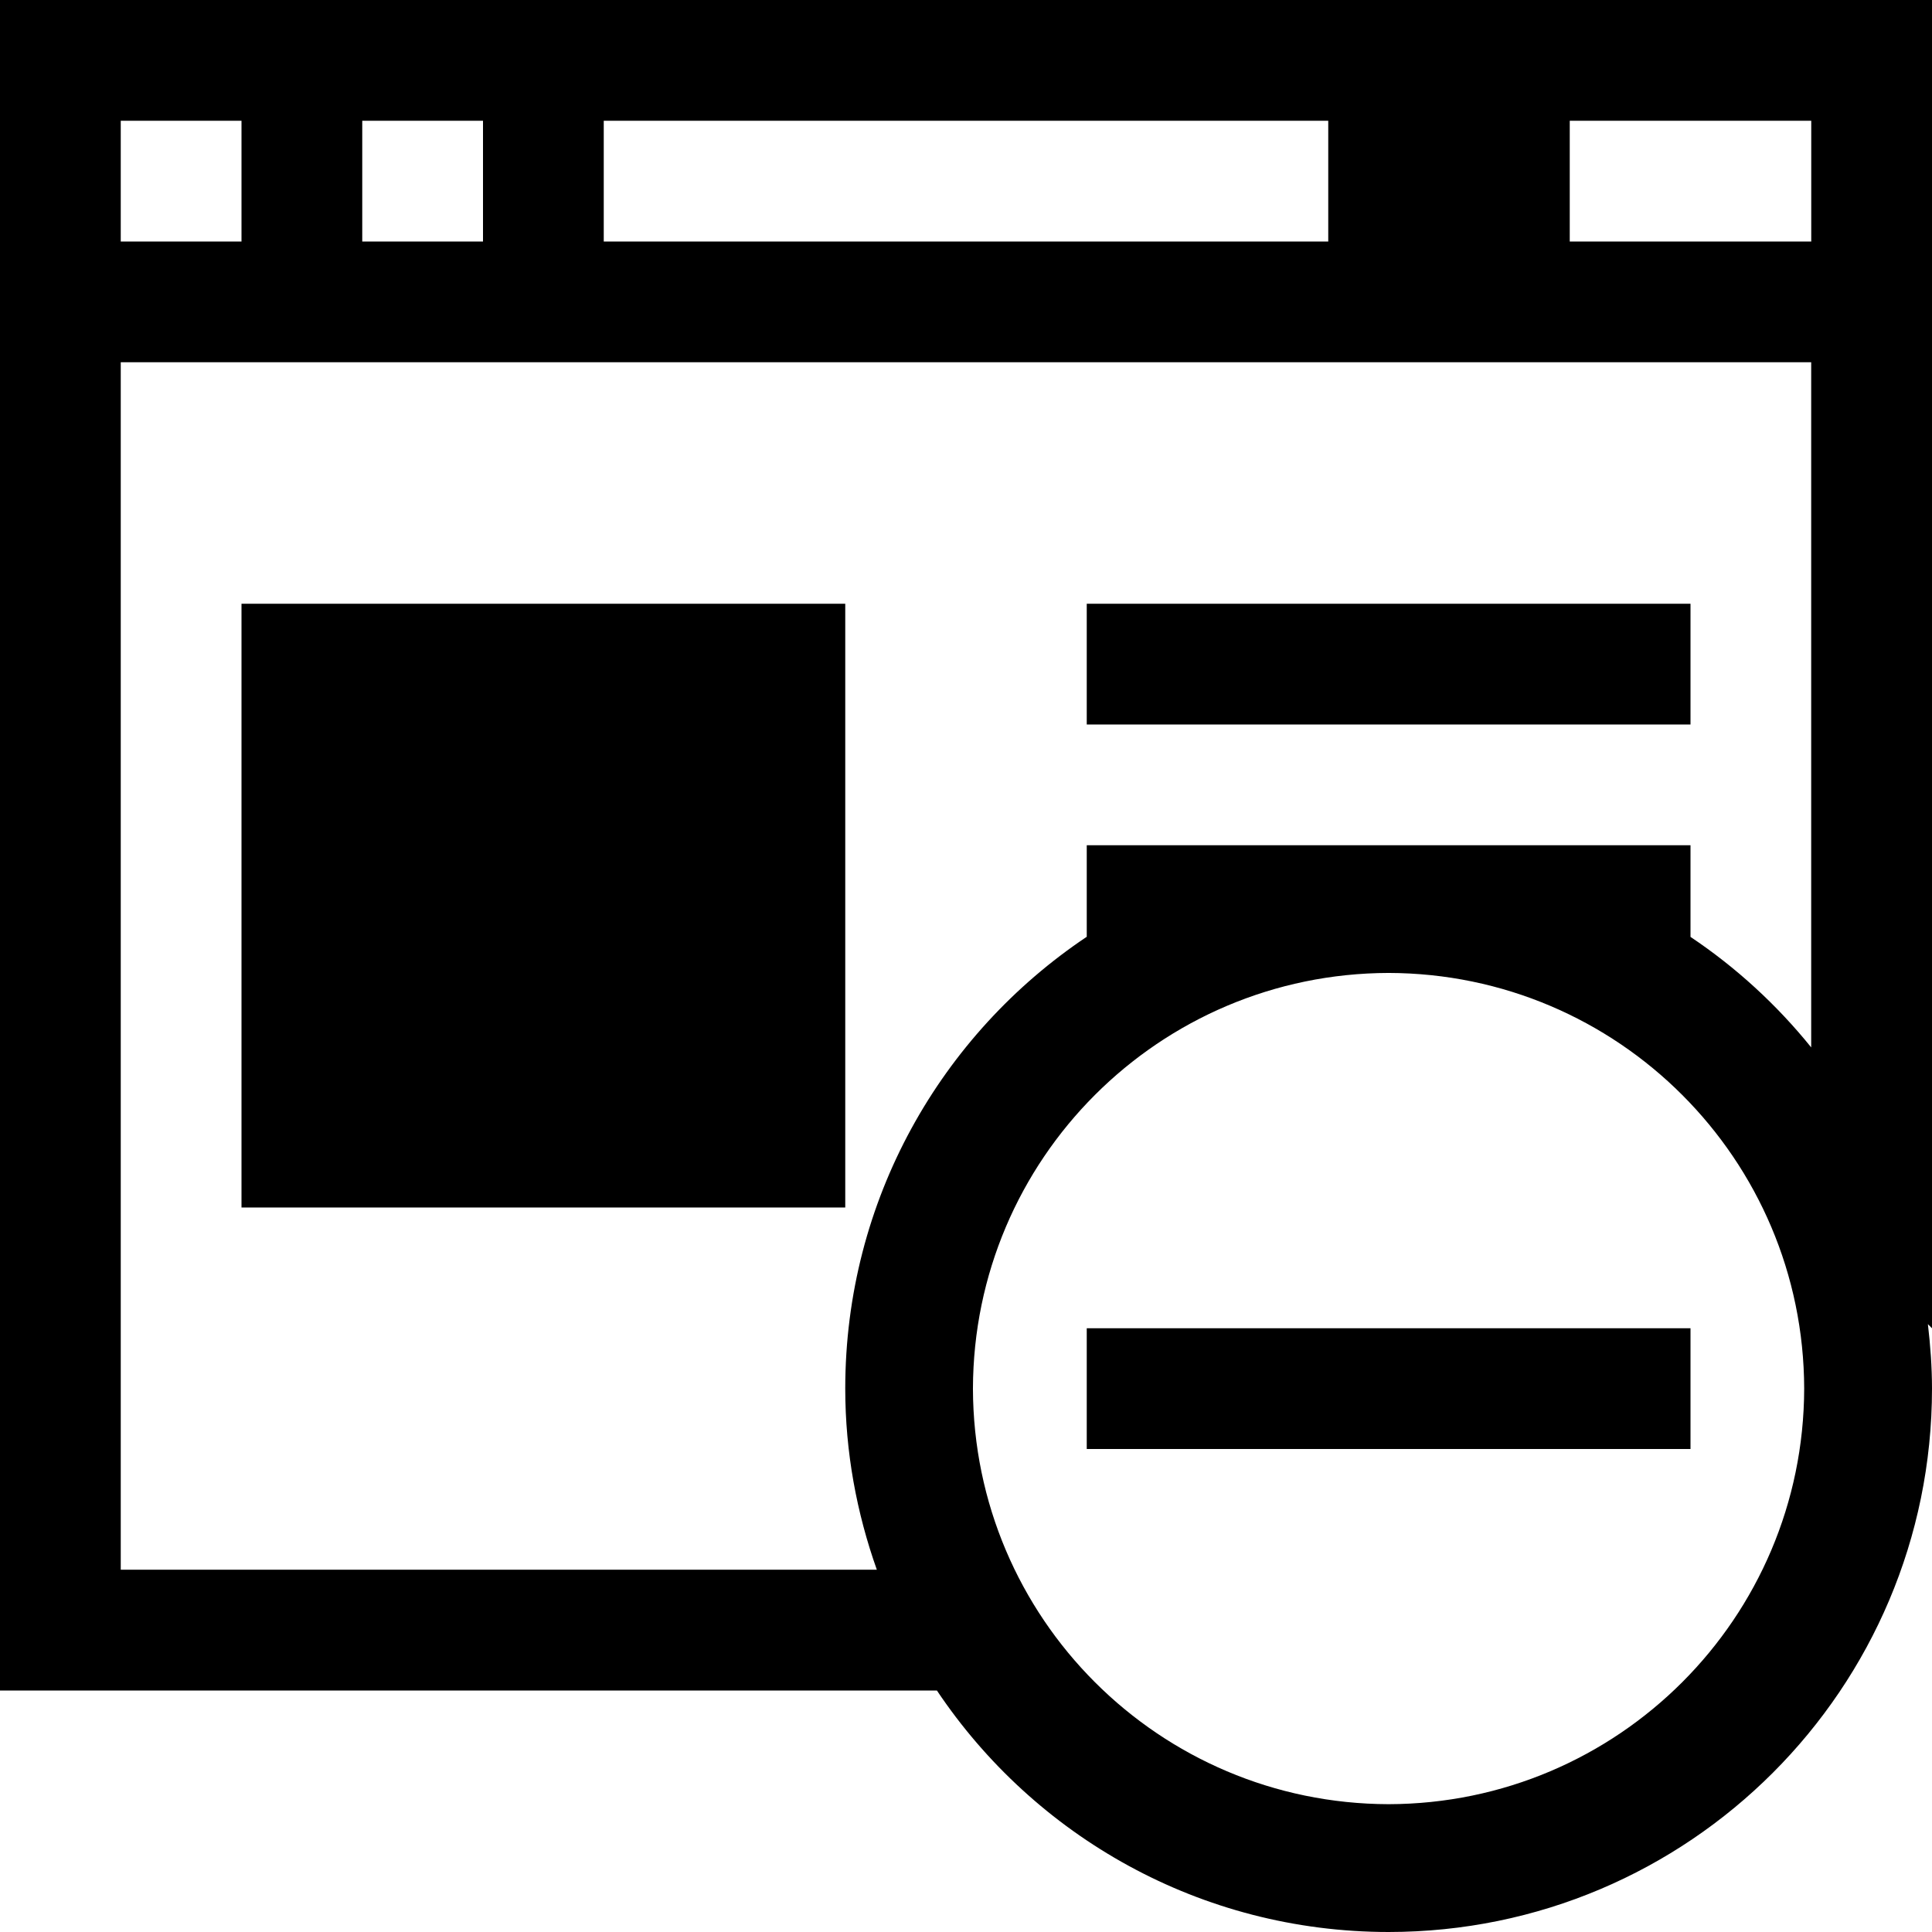
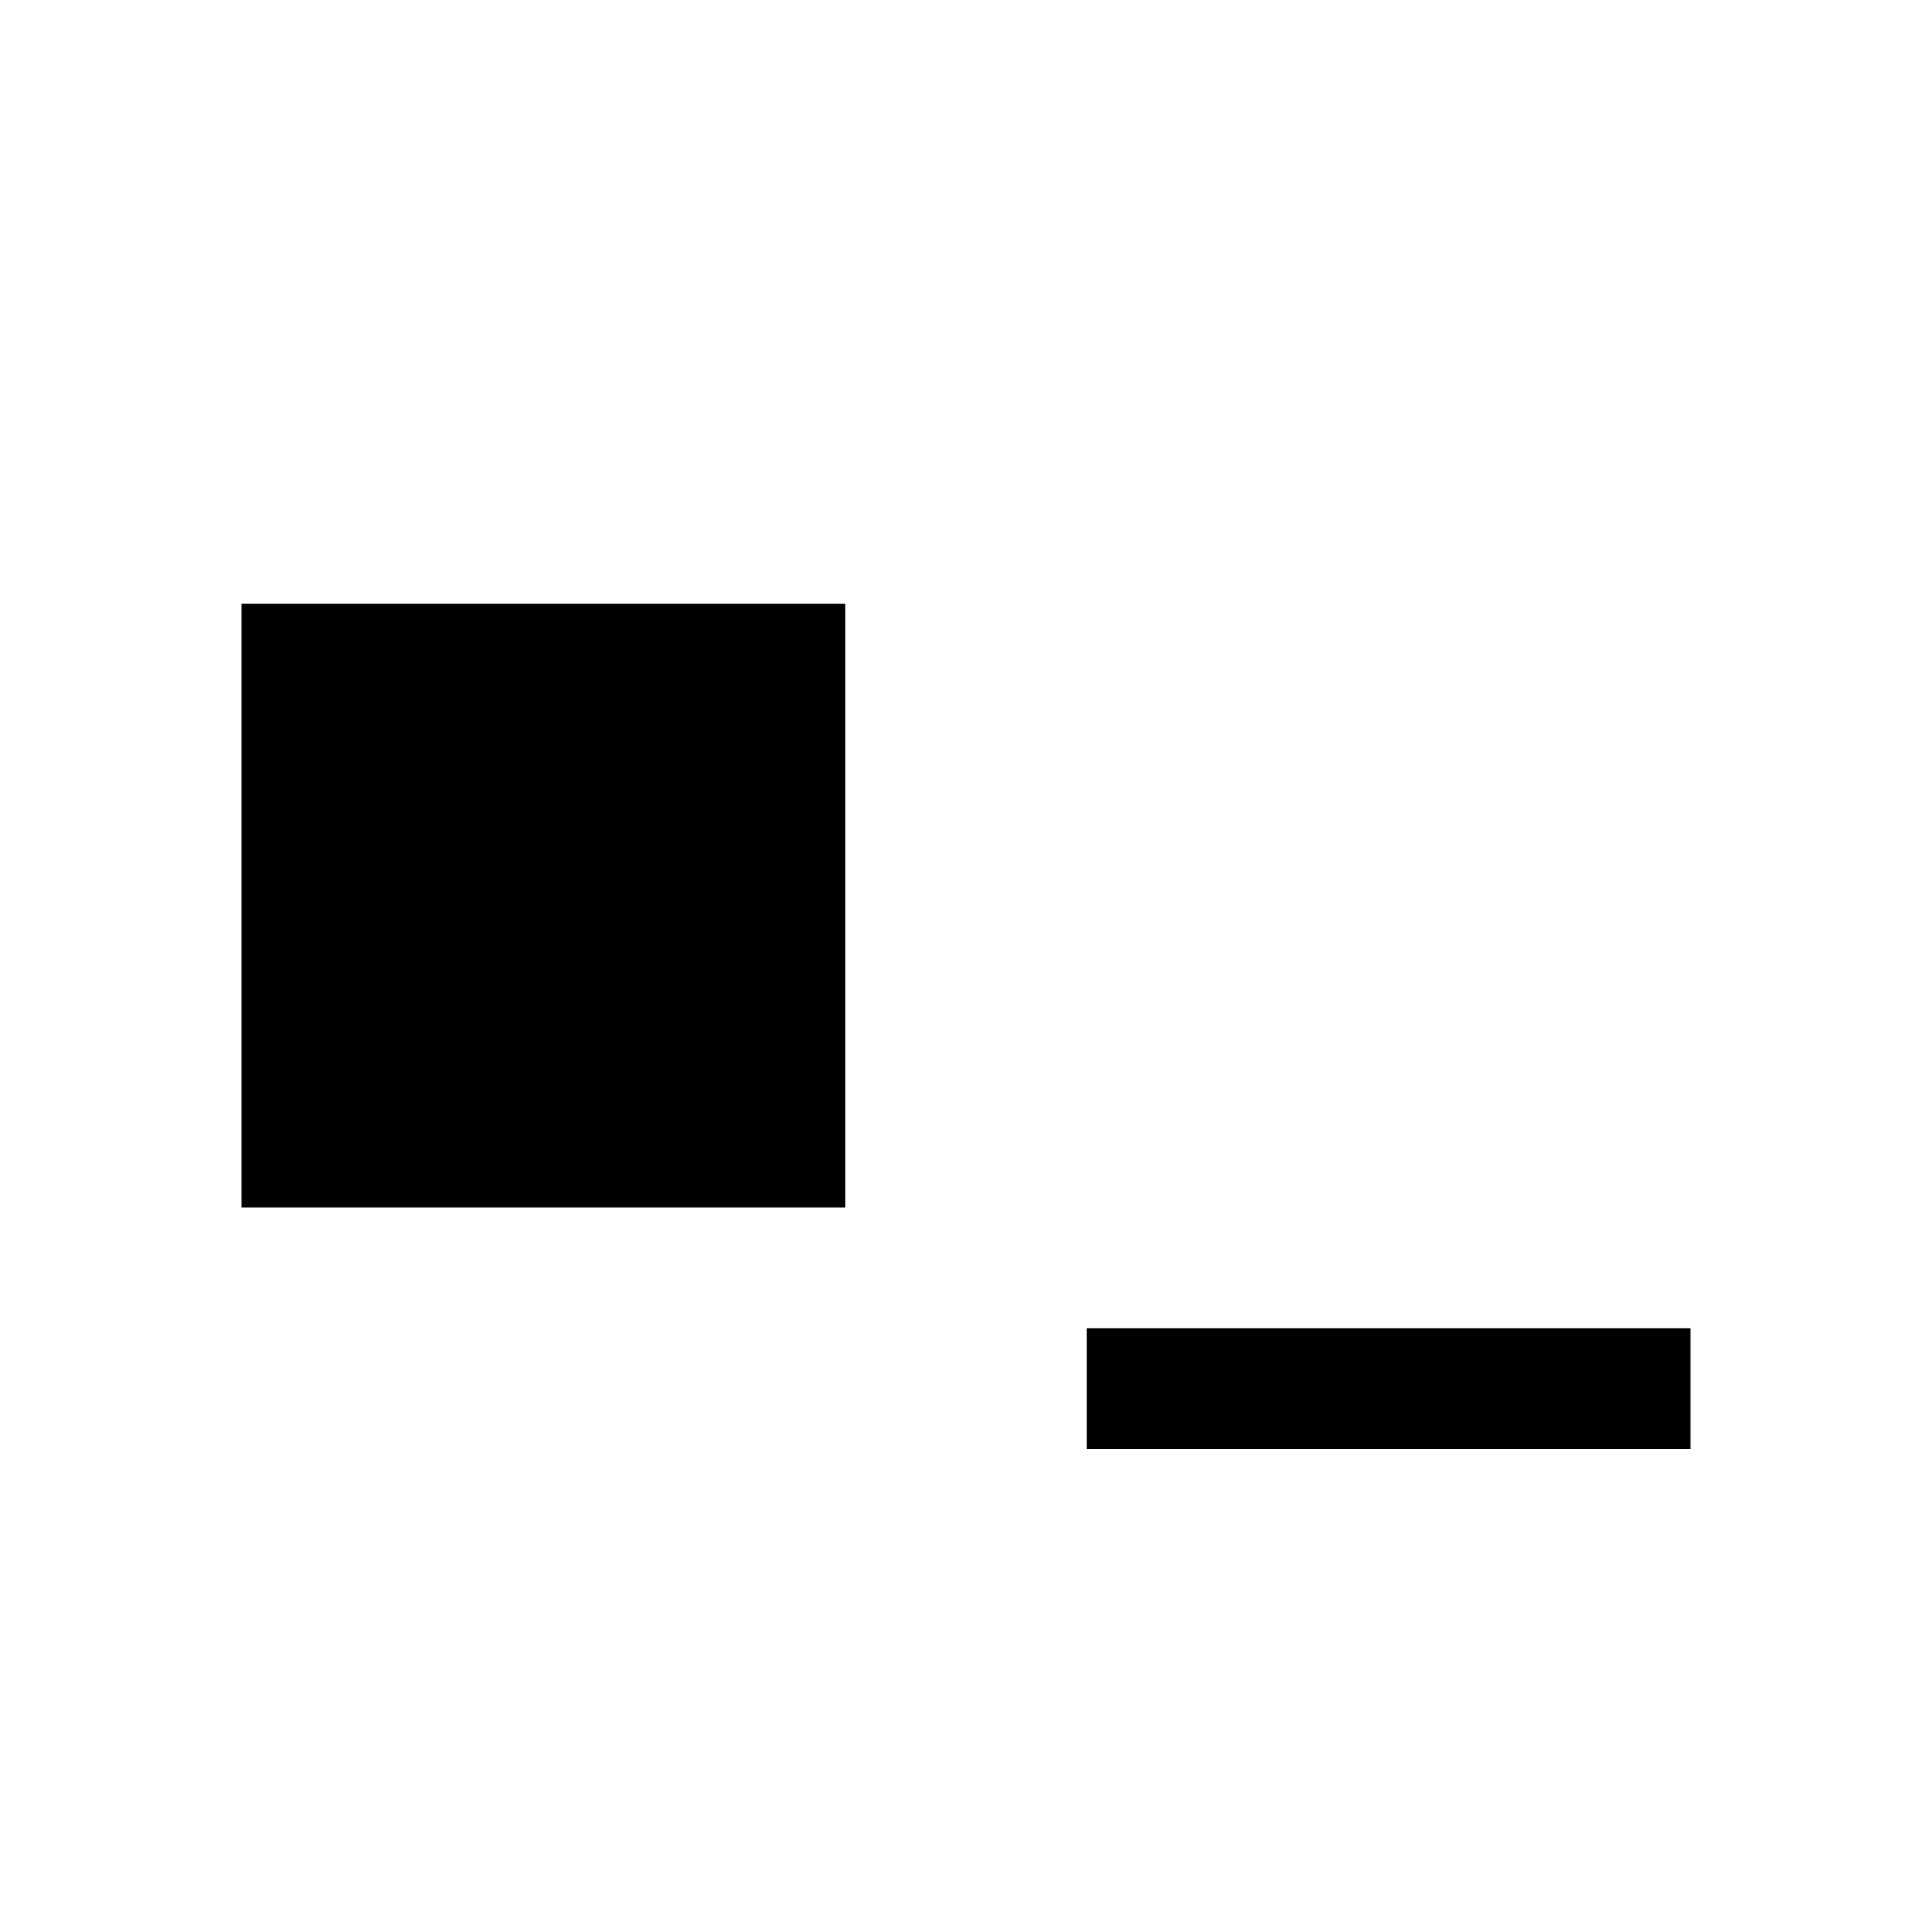
<svg xmlns="http://www.w3.org/2000/svg" version="1.1" id="Capa_1" x="0px" y="0px" width="32px" height="32px" viewBox="0 0 32 32" enable-background="new 0 0 32 32" xml:space="preserve">
  <g>
-     <path d="M32,0H0v28h15.518c1.614,2.411,4.361,3.999,7.482,4c4.971-0.002,8.998-4.029,9-9c0-0.361-0.027-0.718-0.068-1.068L32,22V0z    M10,2h12v2H10V2z M6,2h2v2H6V2z M2,2h2v2H2V2z M23,29.883c-3.801-0.009-6.876-3.084-6.885-6.883   c0.009-3.801,3.084-6.876,6.885-6.885c3.799,0.009,6.874,3.084,6.883,6.885C29.874,26.799,26.799,29.874,23,29.883z M29.999,17.348   c-0.569-0.705-1.243-1.324-1.999-1.83V14h-4.99c-0.003,0-0.007,0-0.01,0s-0.007,0-0.01,0H18v1.516c-2.412,1.614-4,4.361-4,7.483   c0,1.054,0.19,2.062,0.523,3H2V6h27.999V17.348z M30,4h-4V2h4V4z" />
-     <rect x="18" y="10" width="10" height="2" />
    <rect x="4" y="10" width="10" height="10" />
    <rect x="18" y="22" width="10" height="2" />
  </g>
</svg>